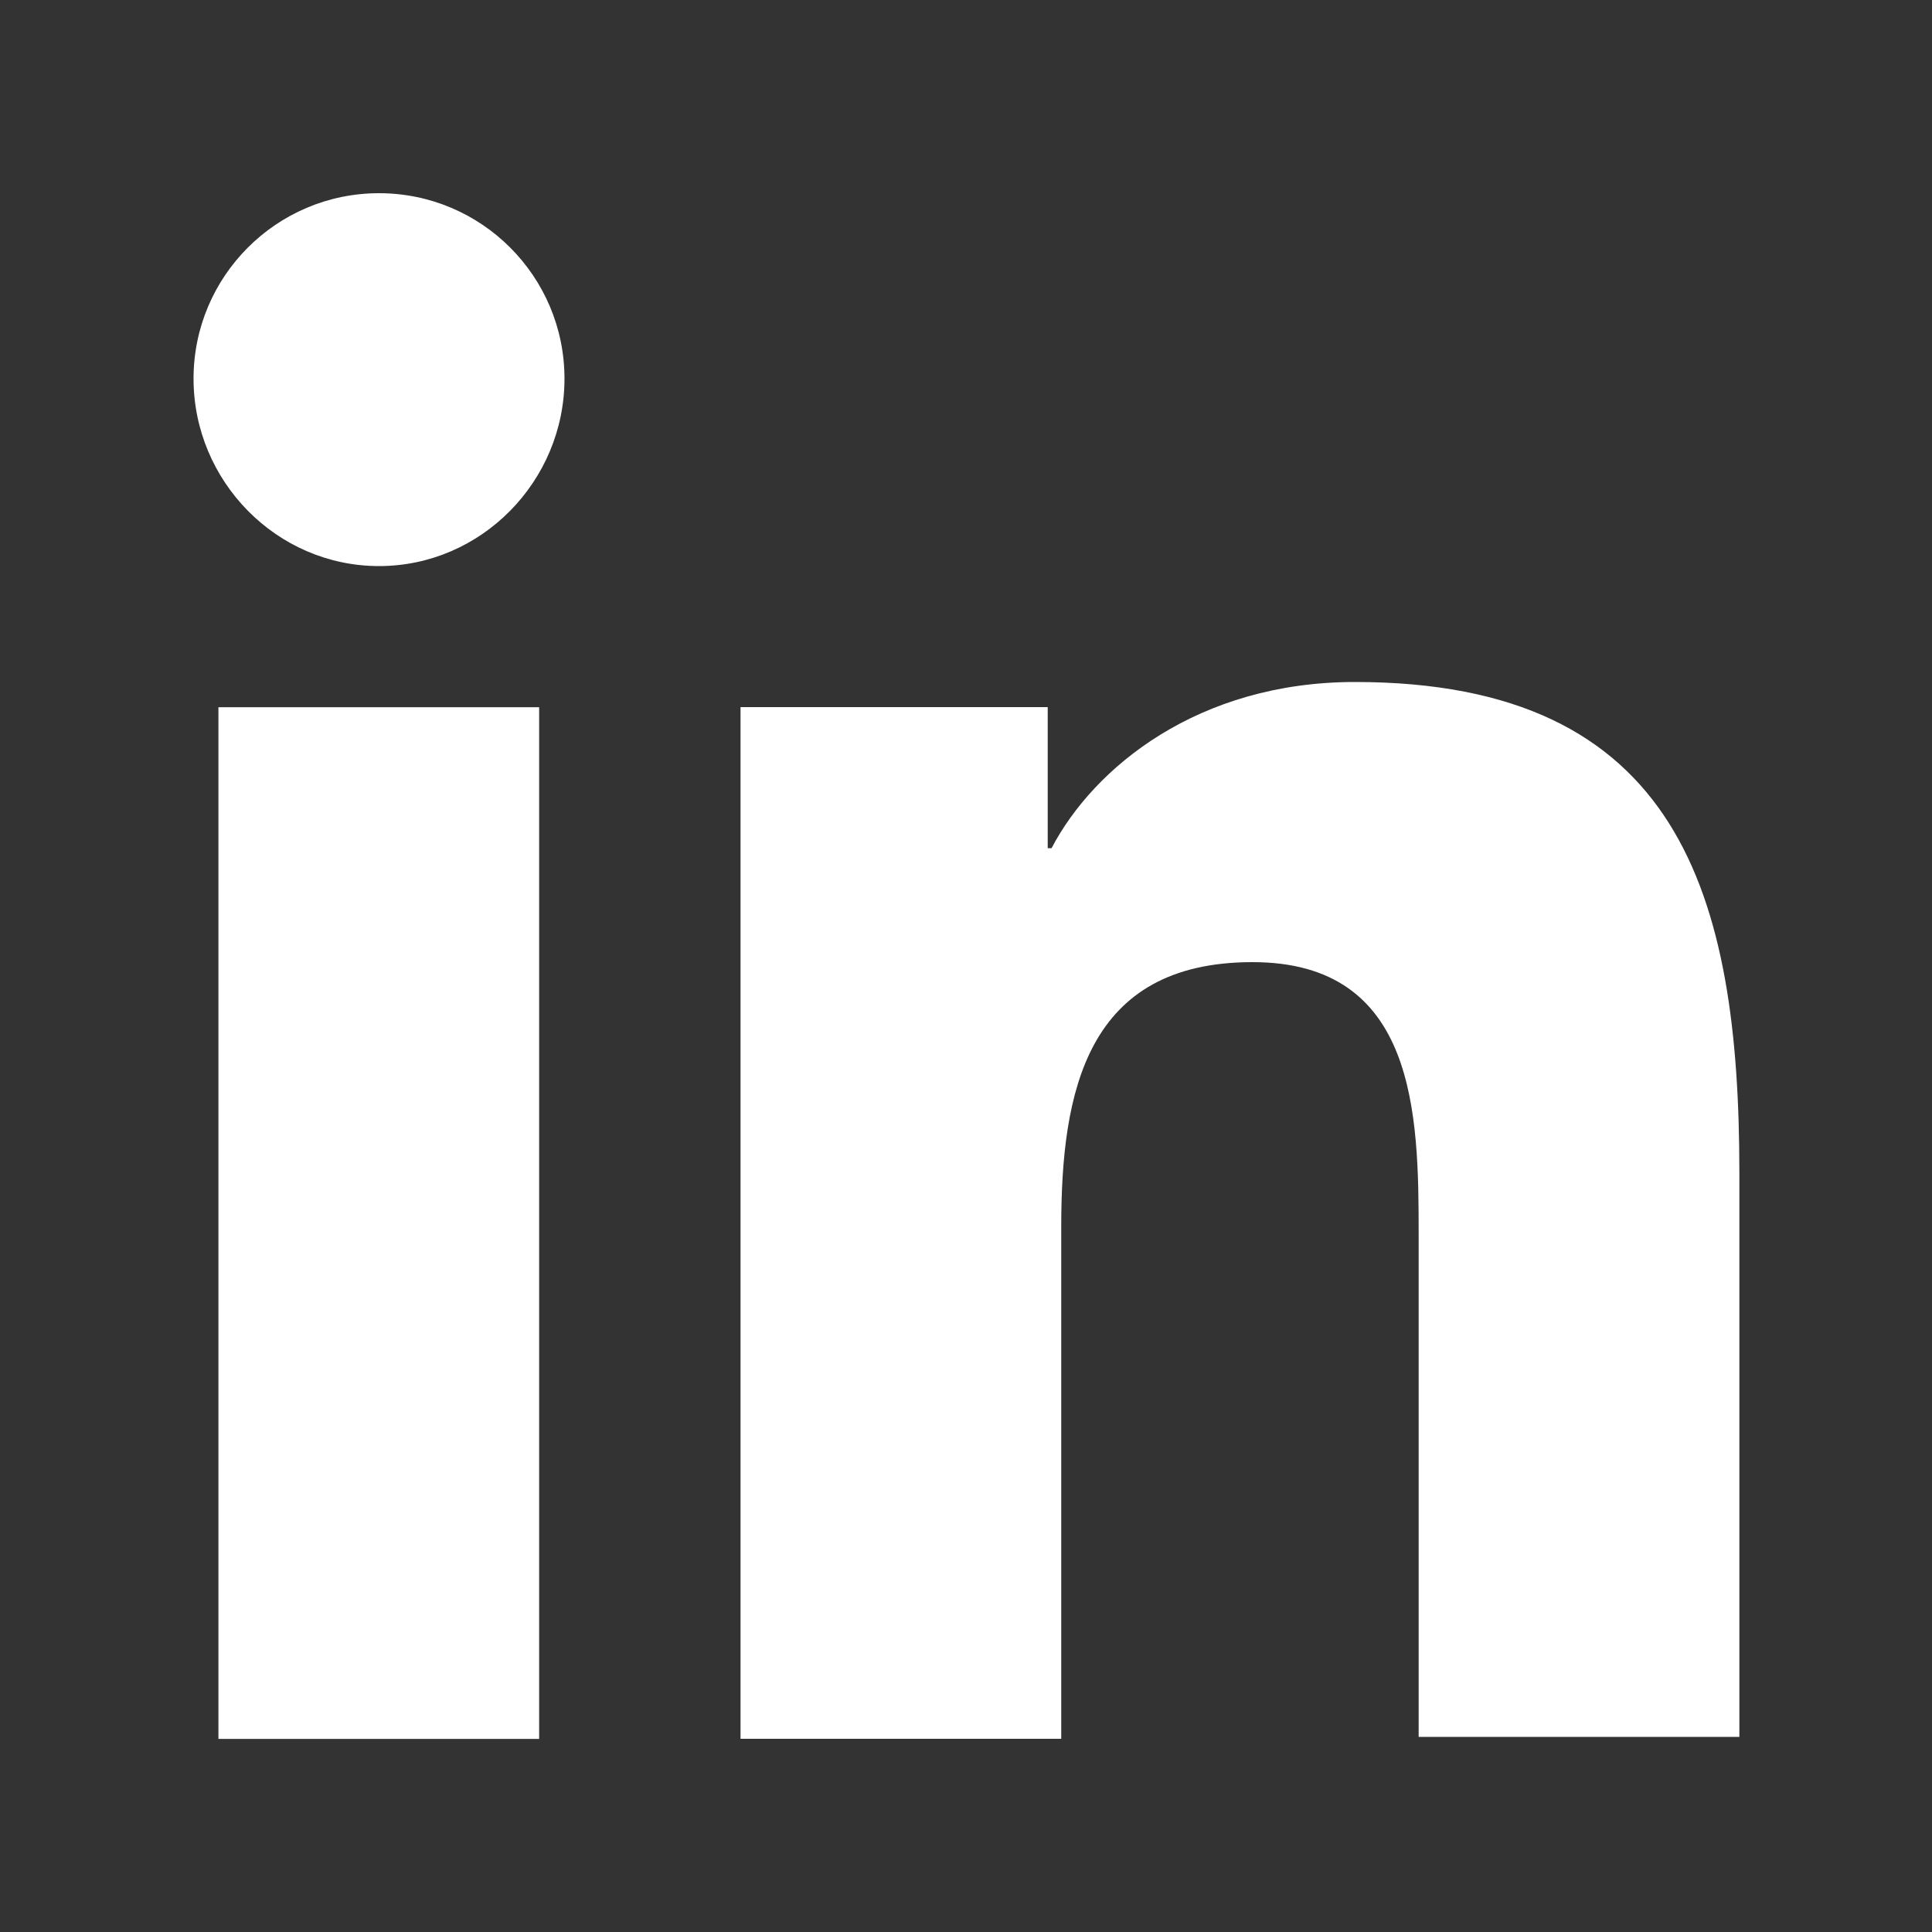
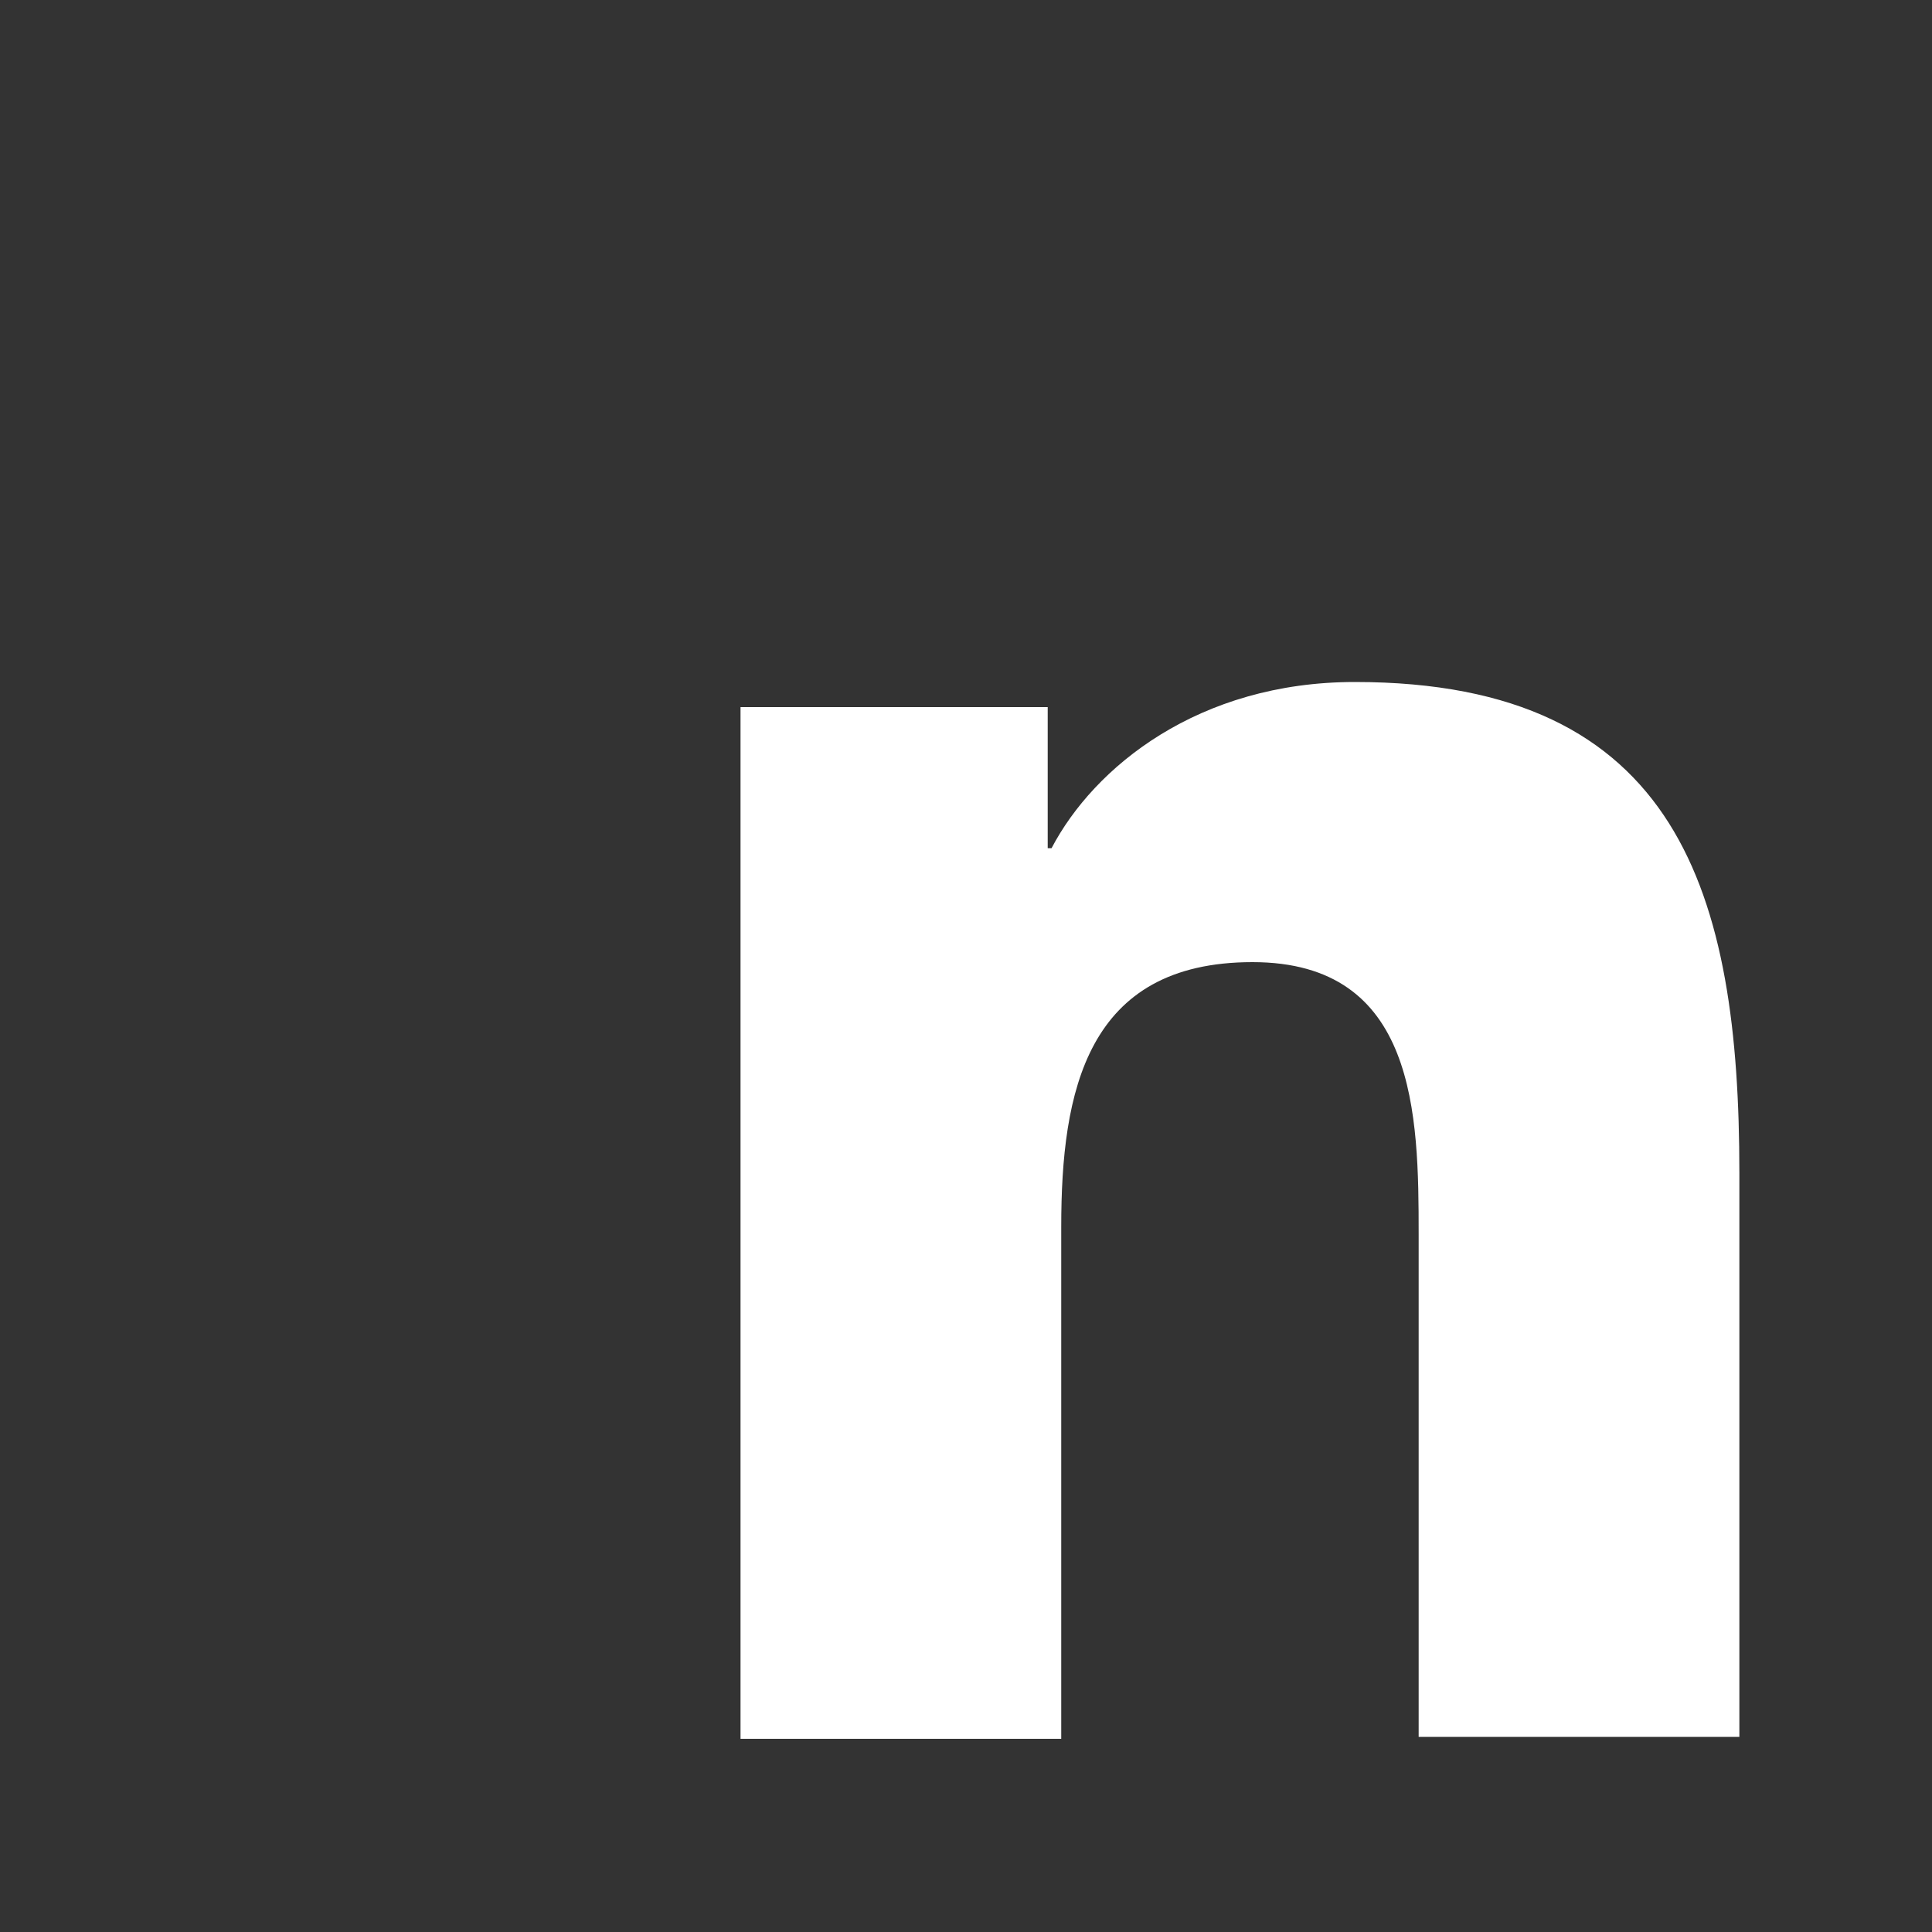
<svg xmlns="http://www.w3.org/2000/svg" width="17" height="17" viewBox="0 0 17 17" fill="none">
  <rect x="0" y="0" width="17" height="17" fill="#333333" stroke="none" />
  <path d="M15.305 15.3V10.319C15.305 7.871 14.778 6.001 11.922 6.001C10.545 6.001 9.627 6.749 9.253 7.463H9.219V6.222H6.516V15.3H9.338V10.795C9.338 9.605 9.559 8.466 11.021 8.466C12.466 8.466 12.483 9.809 12.483 10.863V15.283H15.305V15.3Z" fill="white" />
-   <path d="M1.922 6.223H4.744V15.301H1.922V6.223Z" fill="white" />
-   <path d="M3.335 1.7C2.434 1.7 1.703 2.431 1.703 3.332C1.703 4.233 2.434 4.981 3.335 4.981C4.236 4.981 4.967 4.233 4.967 3.332C4.967 2.431 4.236 1.7 3.335 1.7Z" fill="white" />
</svg>